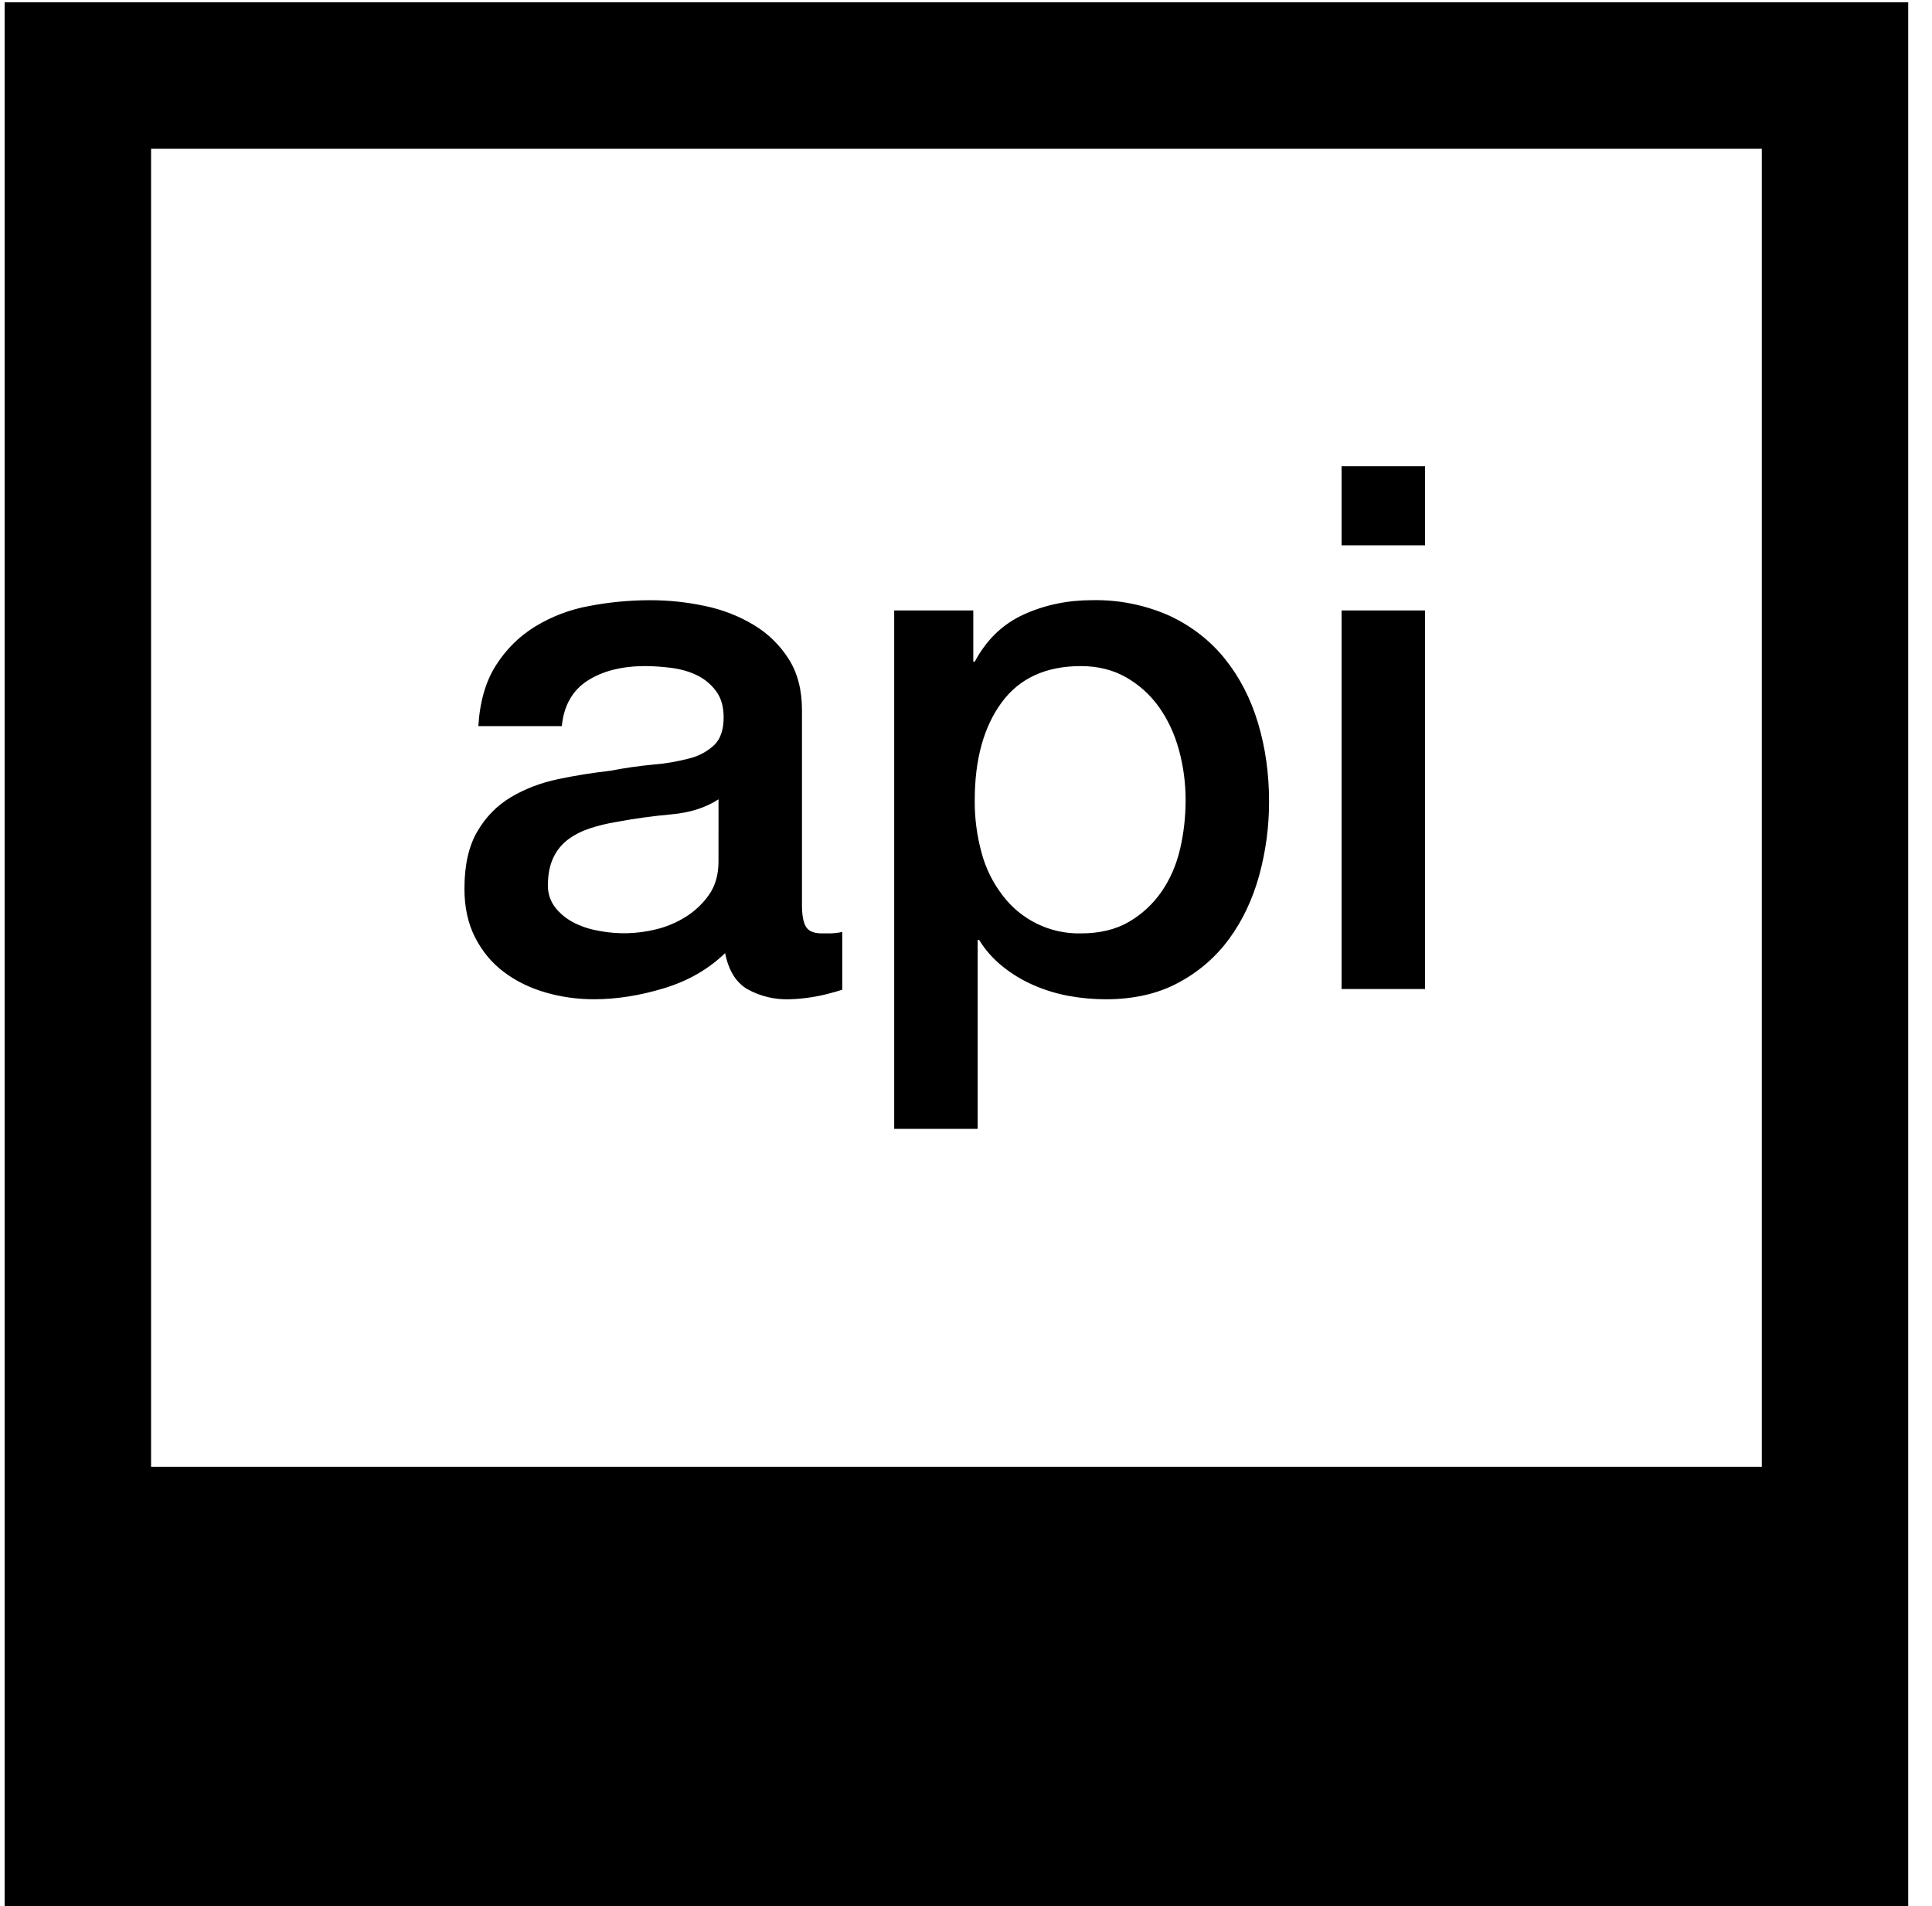
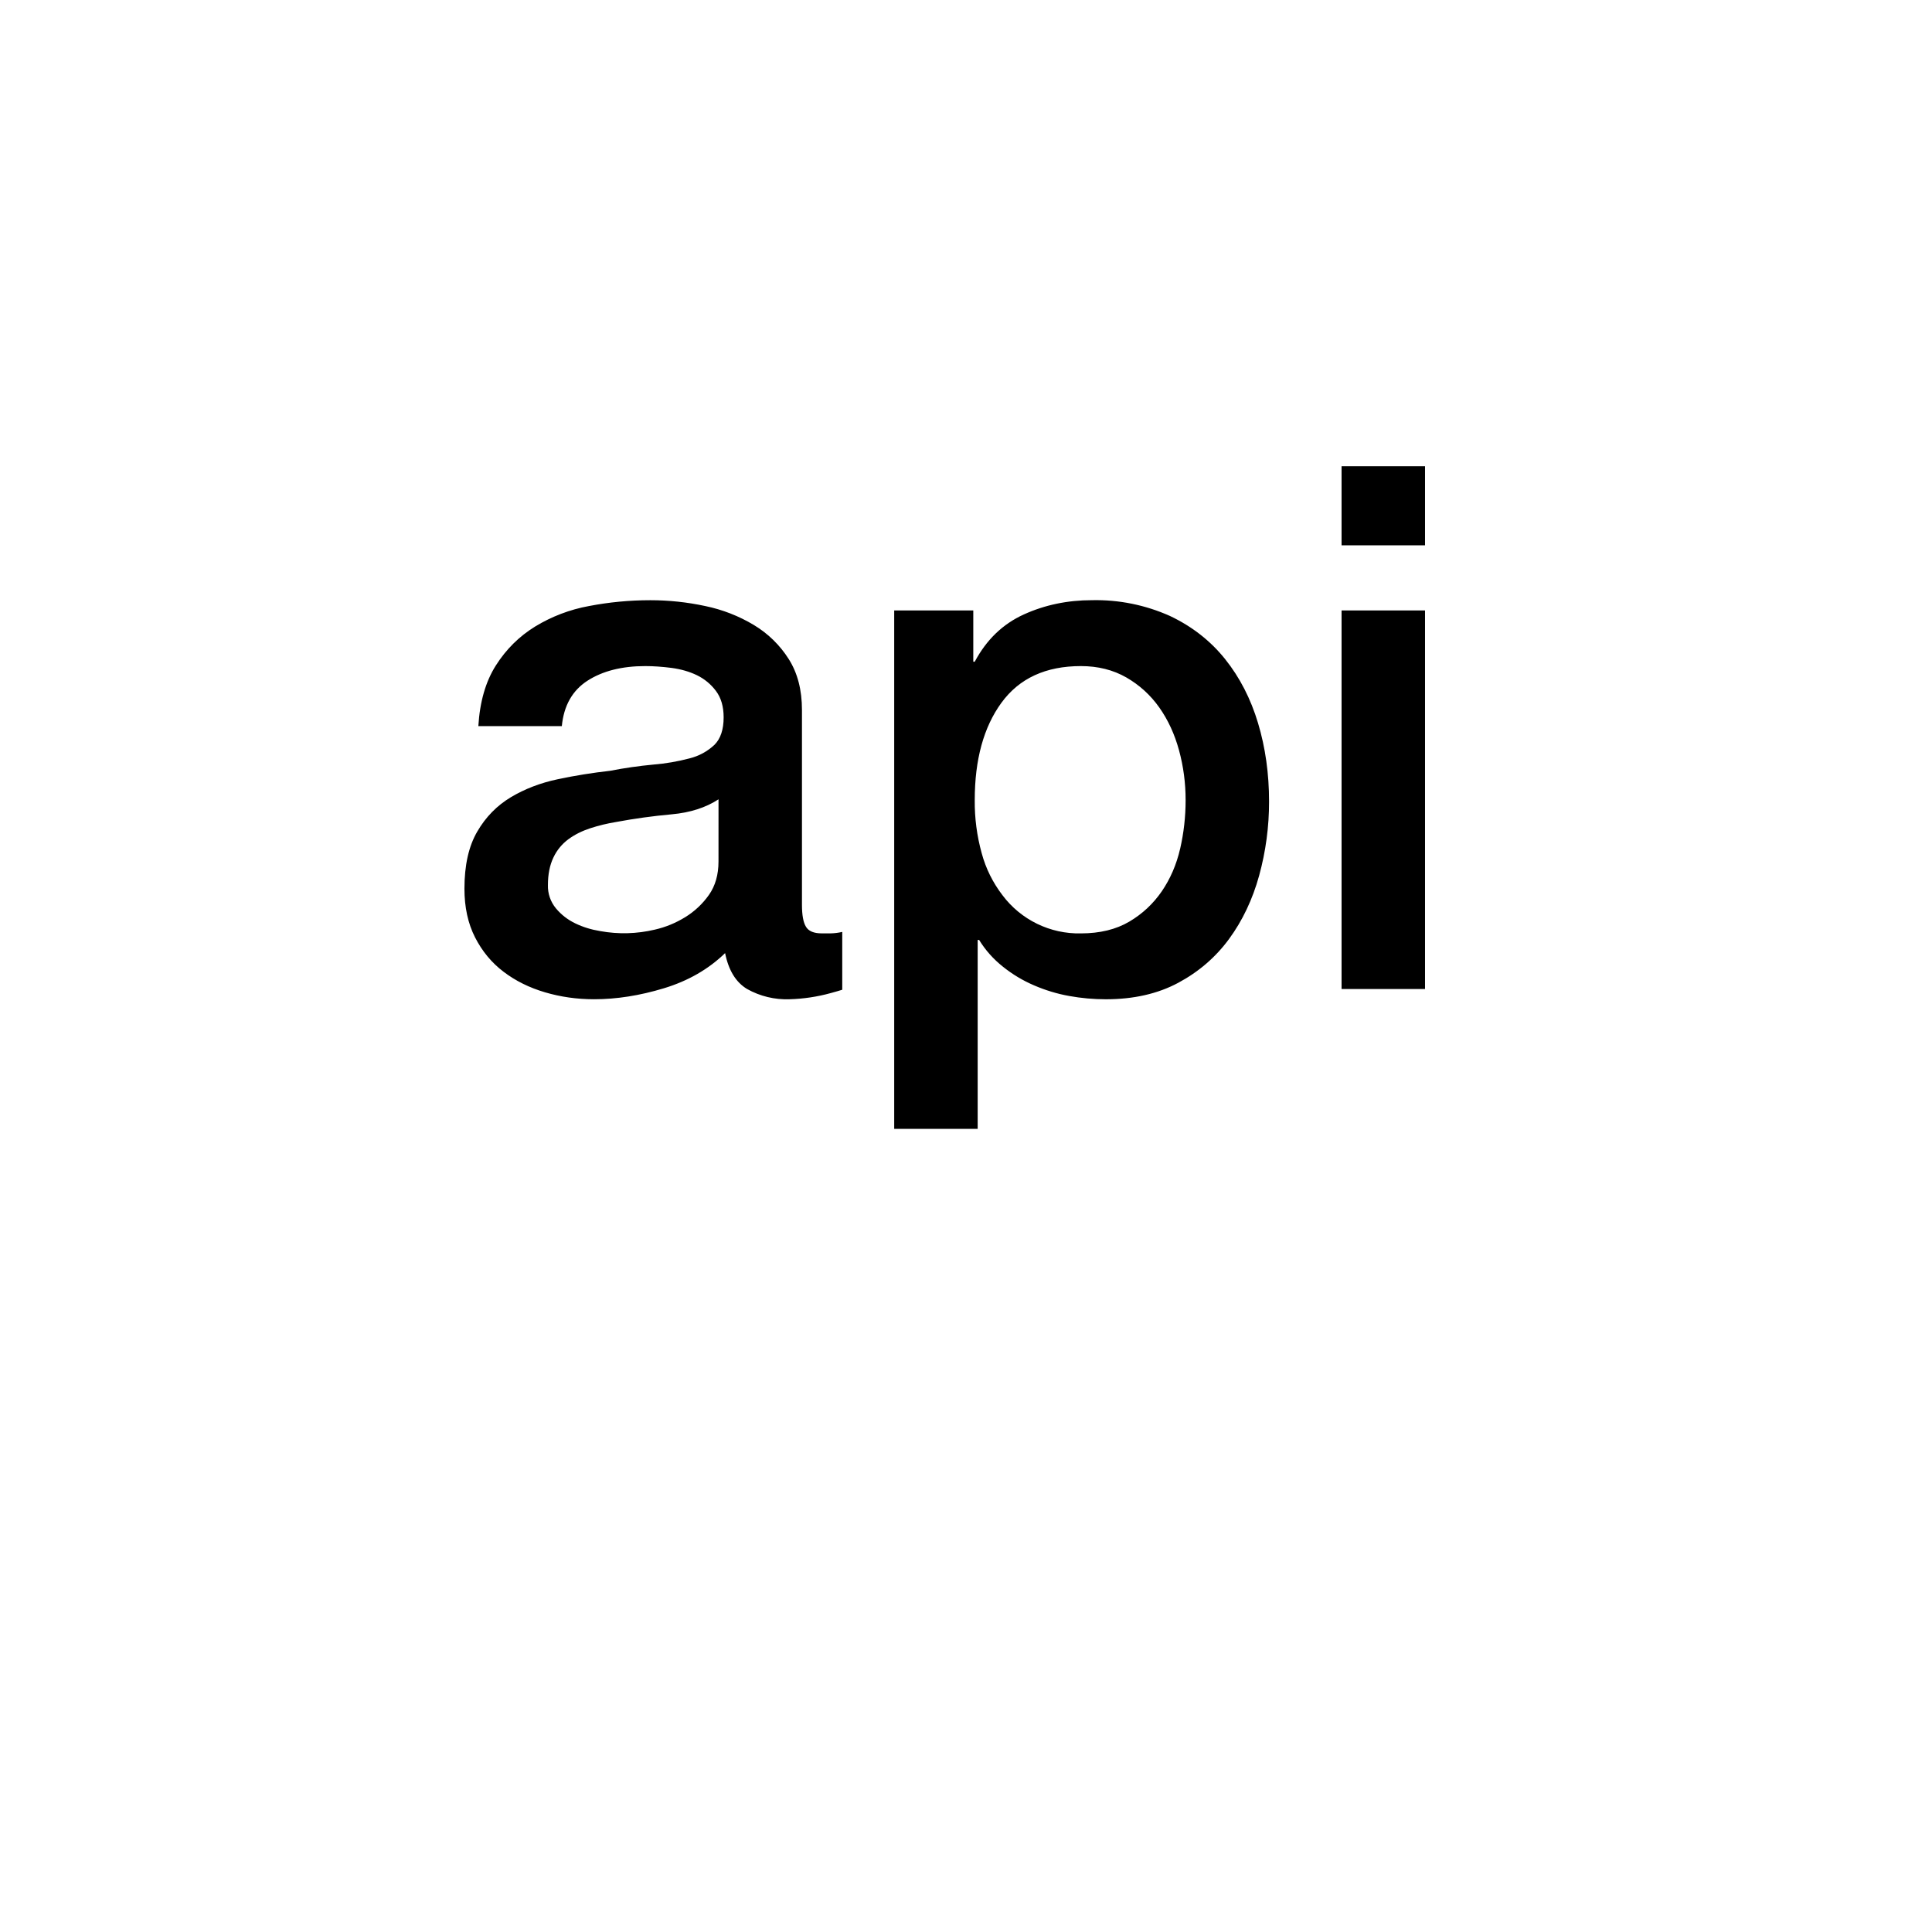
<svg xmlns="http://www.w3.org/2000/svg" fill="none" height="73" viewBox="0 0 74 73" width="74">
  <g fill="#000">
    <path d="m31.474 35.745c-.3 0-.502-.084-.603-.252-.104-.168-.154-.449-.154-.841v-7.46c0-.768-.168-1.416-.505-1.949-.336-.533-.792-.979-1.332-1.304-.576-.347-1.207-.593-1.865-.729-.691-.149-1.396-.224-2.103-.224-.805 0-1.587.076-2.356.224-.729.133-1.428.399-2.061.785-.609.376-1.108.869-1.5 1.486-.393.617-.617 1.394-.673 2.328h3.197c.076-.785.404-1.366.982-1.739s1.318-.561 2.215-.561c.317 0 .653.025 1.01.07.353.048.679.14.968.28.288.14.538.346.729.603.196.261.294.597.294 1.01 0 .468-.118.819-.351 1.052-.268.252-.596.431-.953.519-.455.12-.919.2-1.388.238-.555.052-1.107.131-1.655.238-.673.076-1.343.182-2.005.323-.665.14-1.262.37-1.795.687-.533.32-.965.757-1.29 1.318-.328.561-.491 1.29-.491 2.187 0 .71.135 1.332.407 1.865s.637.973 1.094 1.318c.457.348.987.609 1.584.785s1.223.266 1.879.266c.861 0 1.753-.14 2.678-.421.925-.281 1.705-.729 2.342-1.346.132.656.409 1.113.841 1.374.496.278 1.058.414 1.627.393.536-.015 1.068-.095 1.584-.238.177-.048.323-.09.435-.126v-2.215c-.147.034-.297.053-.449.056zm-3.954-2.751c0 .505-.123.931-.365 1.276-.242.344-.552.635-.911.855-.364.224-.754.384-1.164.477-.685.163-1.396.182-2.089.056-.345-.056-.662-.154-.953-.294-.292-.14-.538-.331-.743-.575-.209-.252-.319-.571-.308-.897 0-.409.07-.76.21-1.052.13-.278.328-.519.575-.701.241-.177.522-.317.841-.421.317-.104.645-.182.982-.238.705-.131 1.417-.23 2.131-.294.71-.064 1.31-.258 1.795-.575zm19.406-7.751c-.561-.701-1.268-1.254-2.117-1.655-.939-.42-1.959-.626-2.987-.603-.934 0-1.806.182-2.608.547-.805.365-1.43.968-1.879 1.809h-.056v-1.963h-3.029v19.854h3.197v-7.235h.056c.241.393.547.735.911 1.024.364.292.76.53 1.192.715.429.185.878.323 1.346.407.466.084.934.126 1.402.126 1.066 0 1.991-.21 2.776-.631.785-.421 1.436-.982 1.949-1.683.513-.701.897-1.509 1.15-2.426.253-.923.381-1.875.379-2.832 0-1.066-.14-2.064-.421-3.001-.281-.937-.701-1.753-1.262-2.454zm-1.725 7.263c-.14.609-.376 1.15-.701 1.627-.328.477-.743.867-1.248 1.164-.505.297-1.122.449-1.851.449-.58.013-1.155-.113-1.677-.367-.522-.254-.976-.628-1.324-1.092-.37-.48-.642-1.028-.799-1.613-.183-.662-.273-1.346-.266-2.033 0-1.551.342-2.796 1.024-3.73s1.697-1.402 3.043-1.402c.653 0 1.234.146 1.739.435.505.292.925.673 1.262 1.15.337.477.589 1.024.757 1.641.168.617.252 1.251.252 1.907 0 .634-.07 1.256-.21 1.865zm6.184-14.652h3.197v3.029h-3.197zm0 5.524h3.197v14.498h-3.197z" />
-     <path d="m.177.089v72.912h72.912v-72.912zm5.609 5.609h61.695v50.477h-61.695z" />
  </g>
</svg>